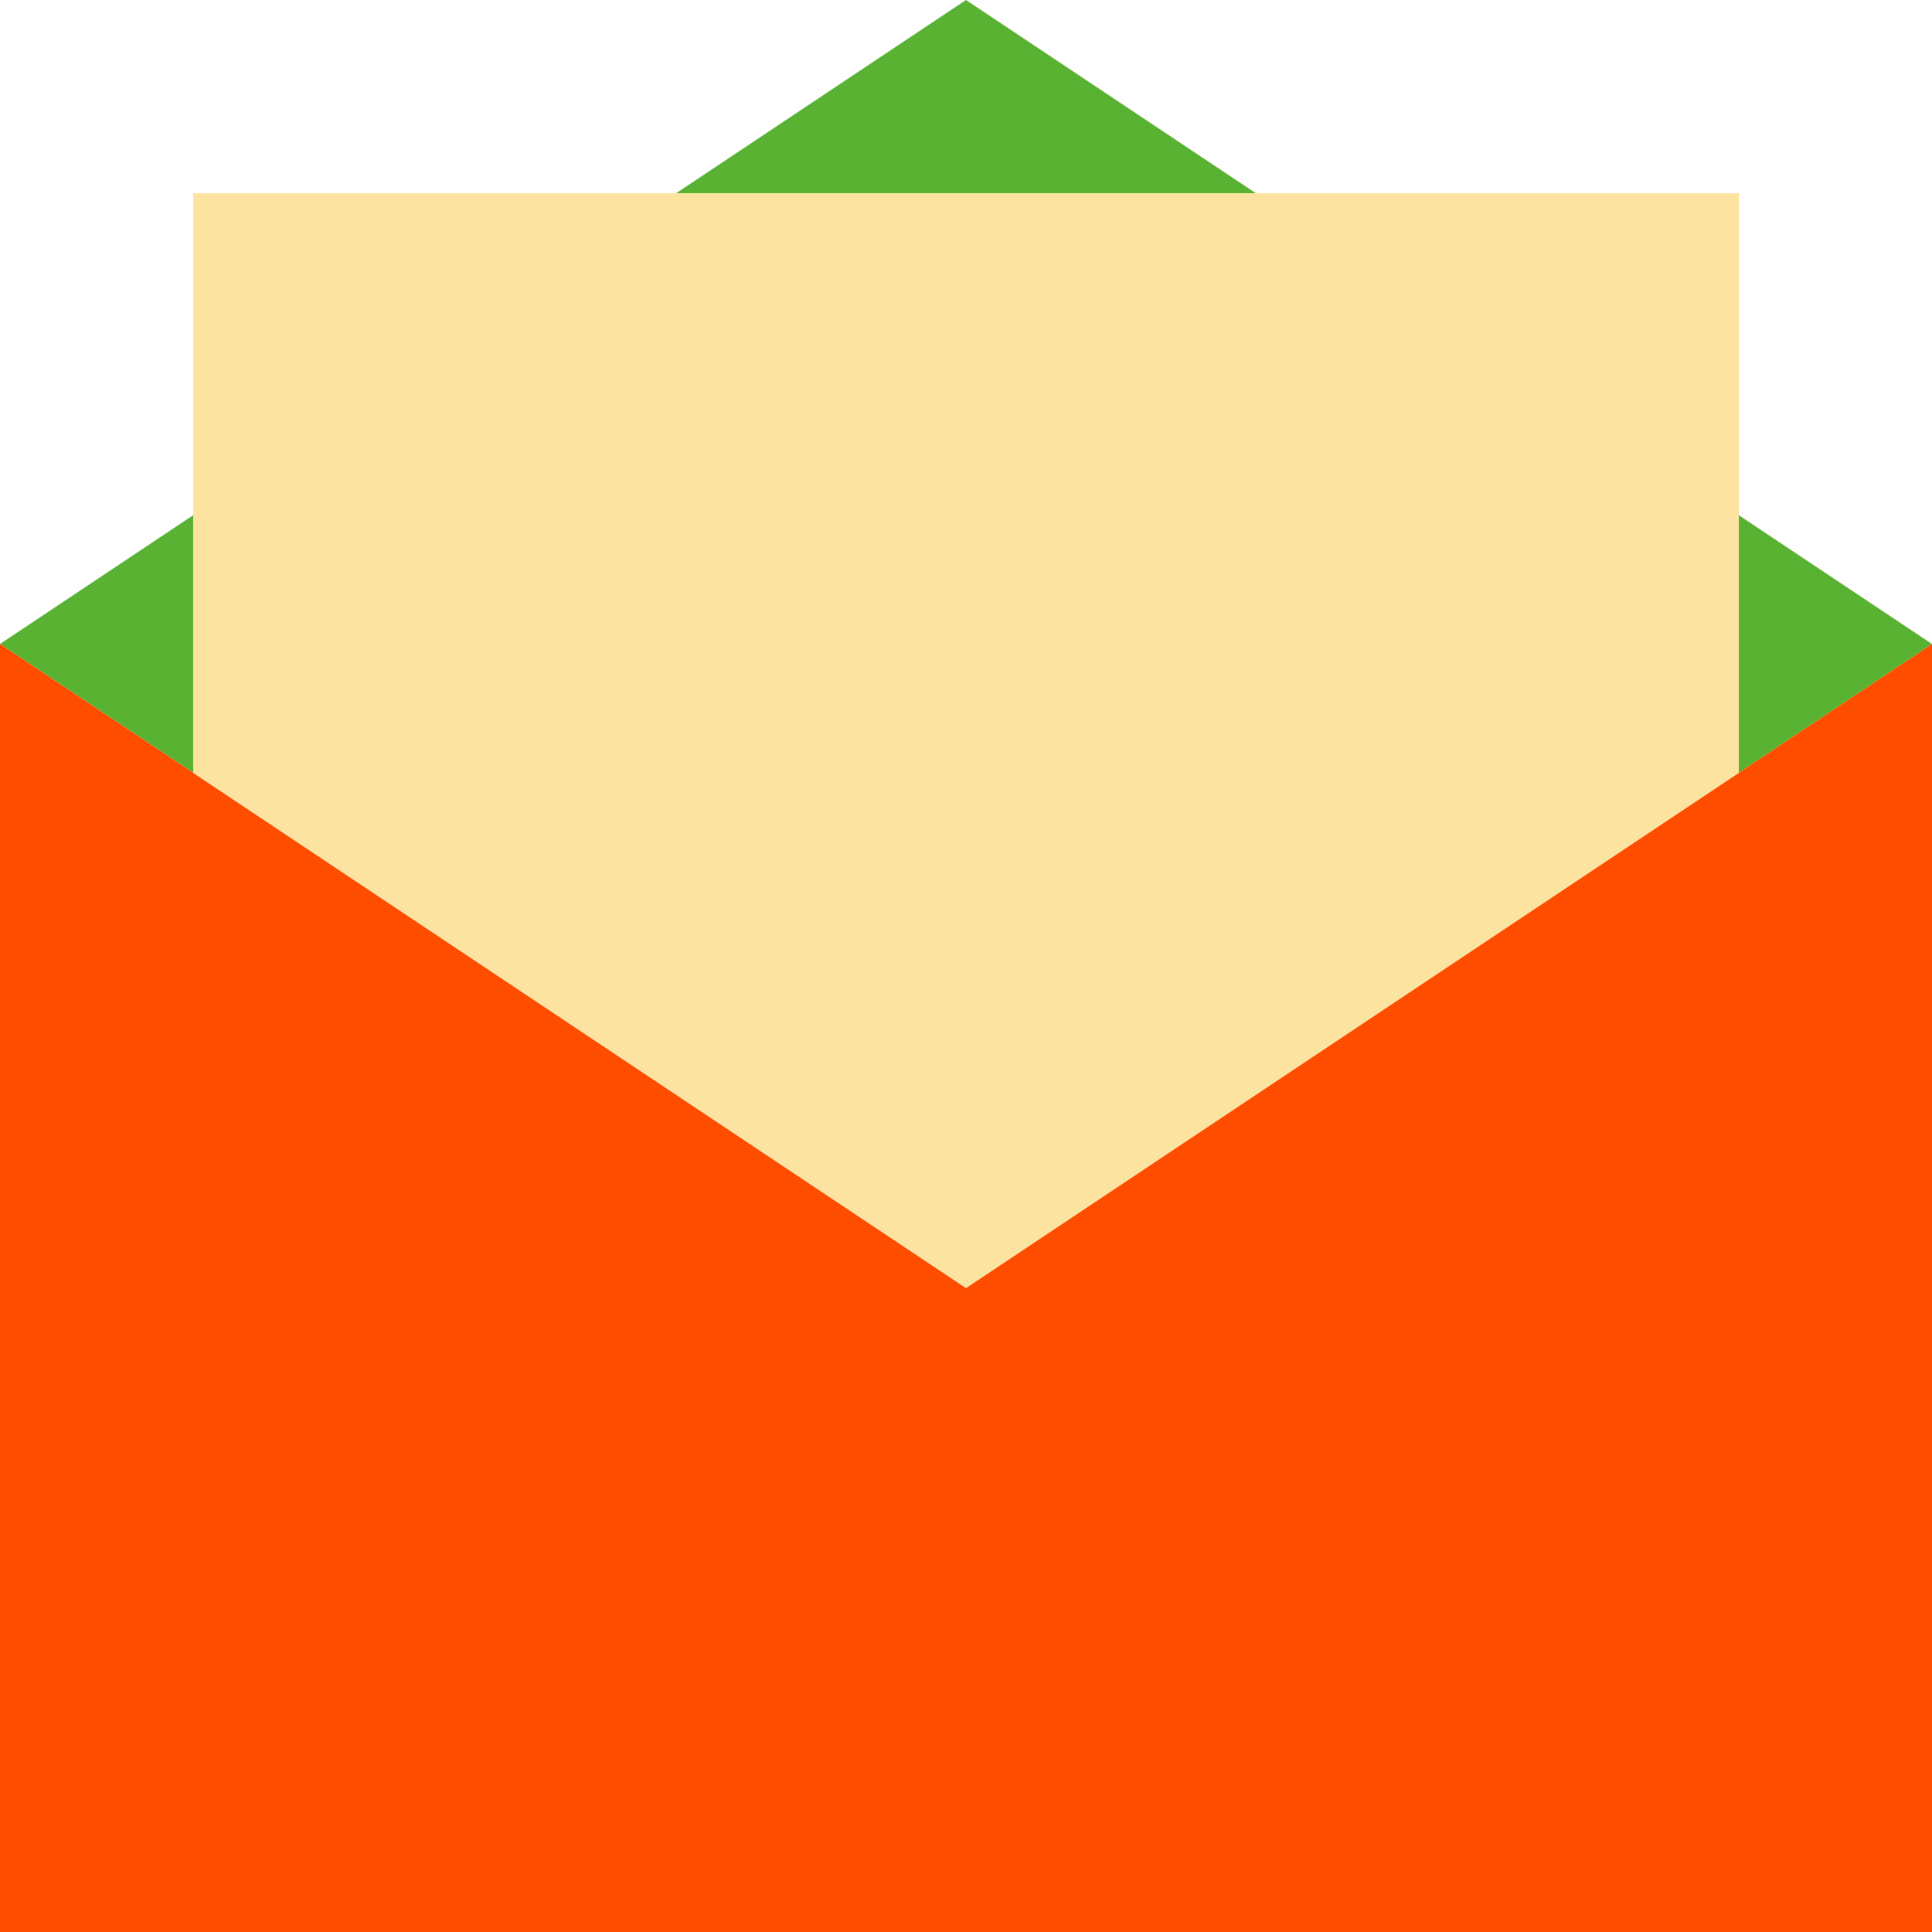
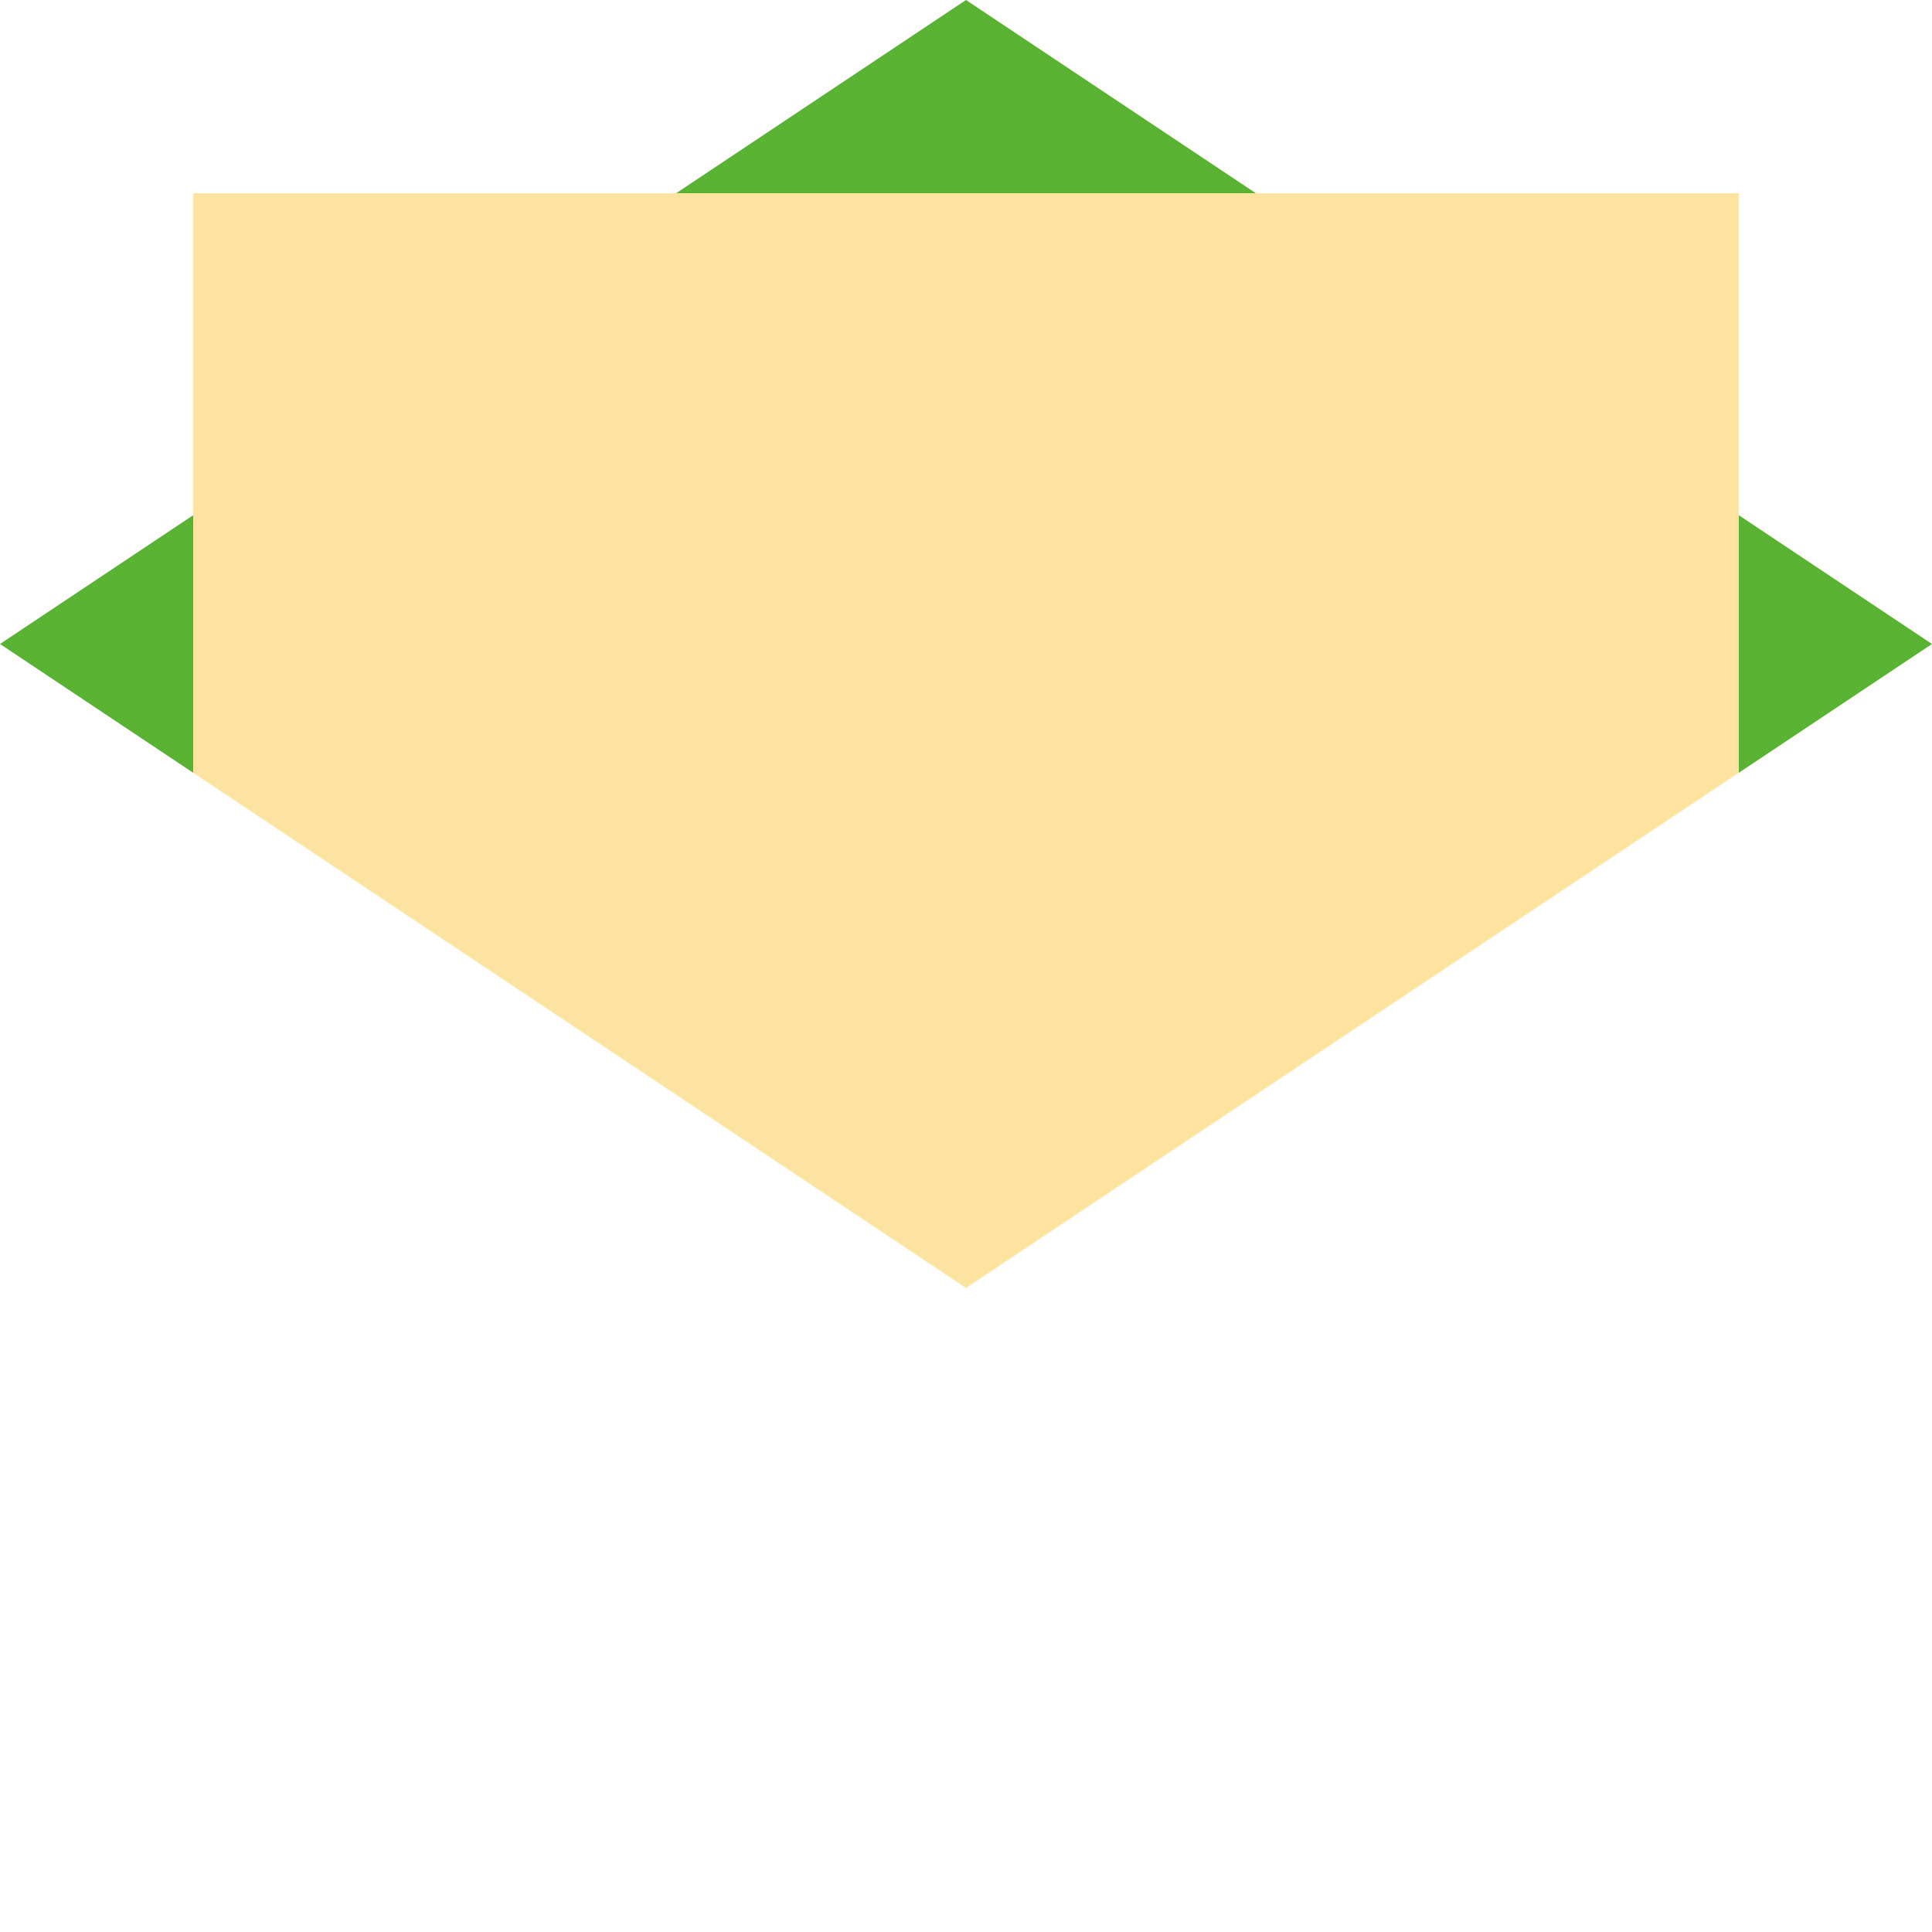
<svg xmlns="http://www.w3.org/2000/svg" fill="#000000" height="120" preserveAspectRatio="xMidYMid meet" version="1" viewBox="4.0 4.0 120.0 120.0" width="120" zoomAndPan="magnify">
  <g>
    <g id="change1_1">
      <path d="M124 44L82 16 64 4 46 16 4 44 16 52 112 52 124 44z" fill="#59b232" />
    </g>
    <g id="change2_1">
-       <path d="M64 84L4 44 4 124 124 124 124 44 64 84z" fill="#ff4d00" />
-     </g>
+       </g>
    <g id="change3_1">
      <path d="M112 16L16 16 16 52 64 84 112 52 112 16z" fill="#fce3a0" />
    </g>
  </g>
</svg>